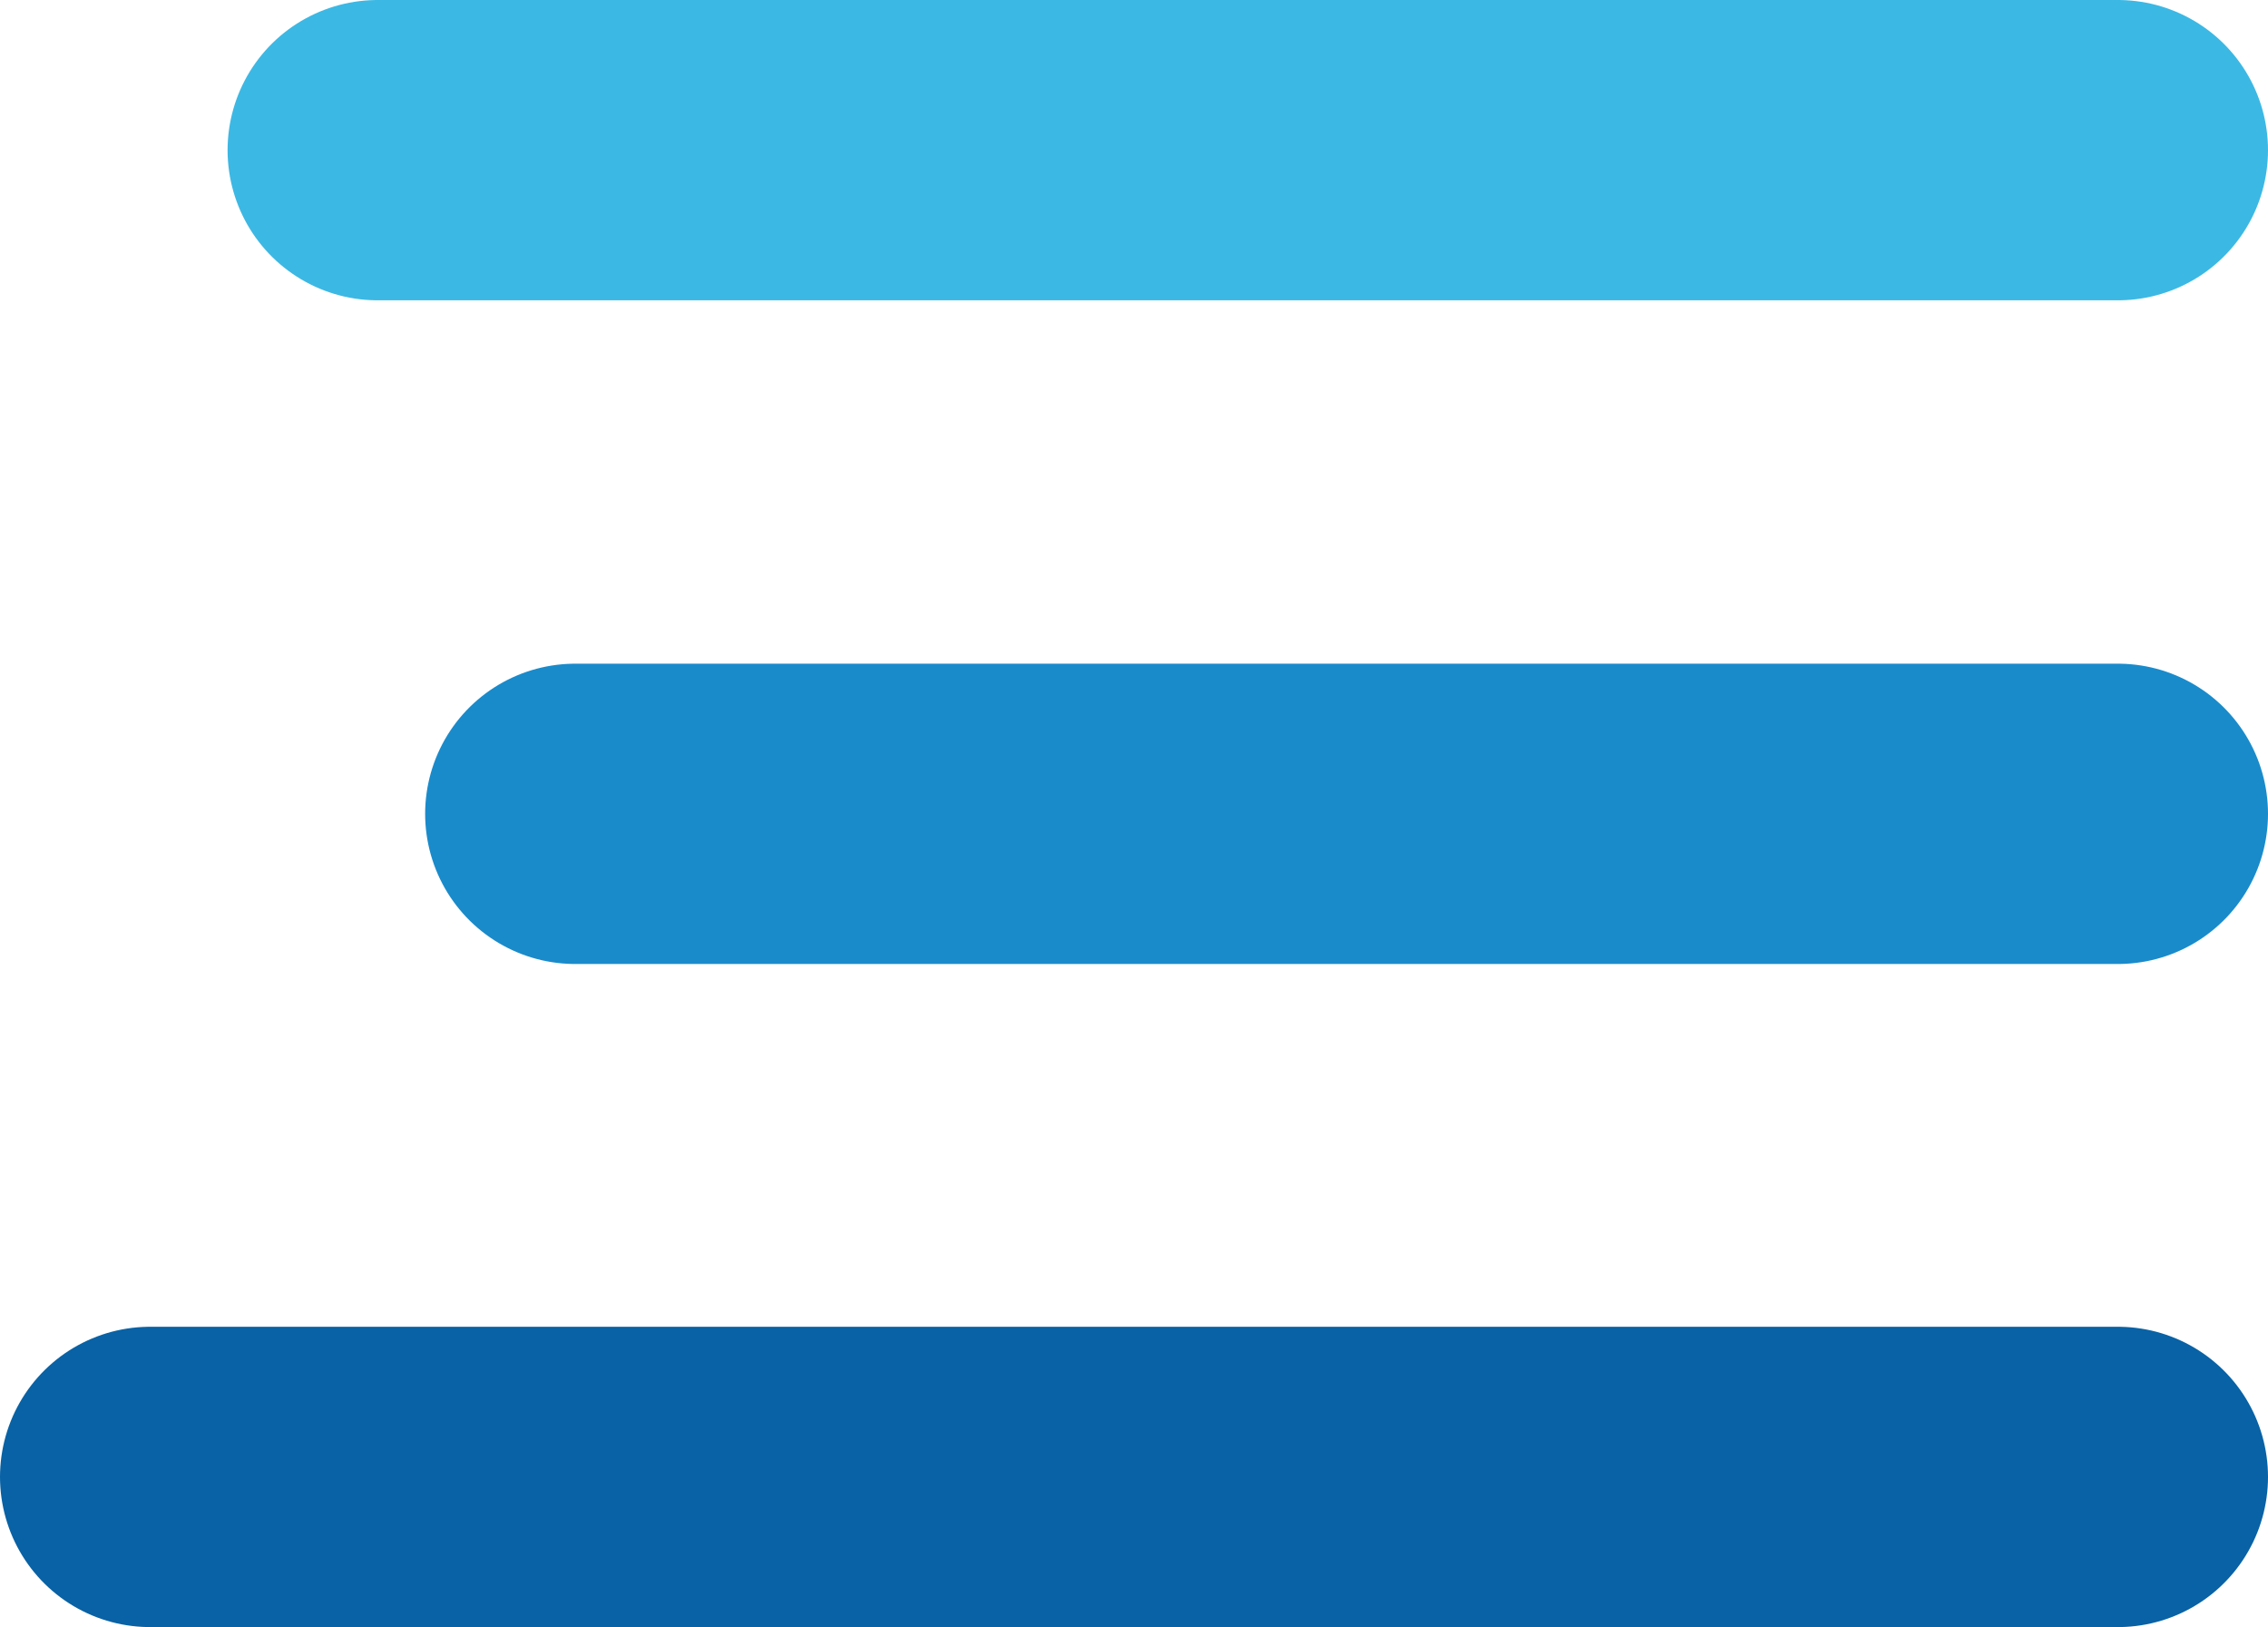
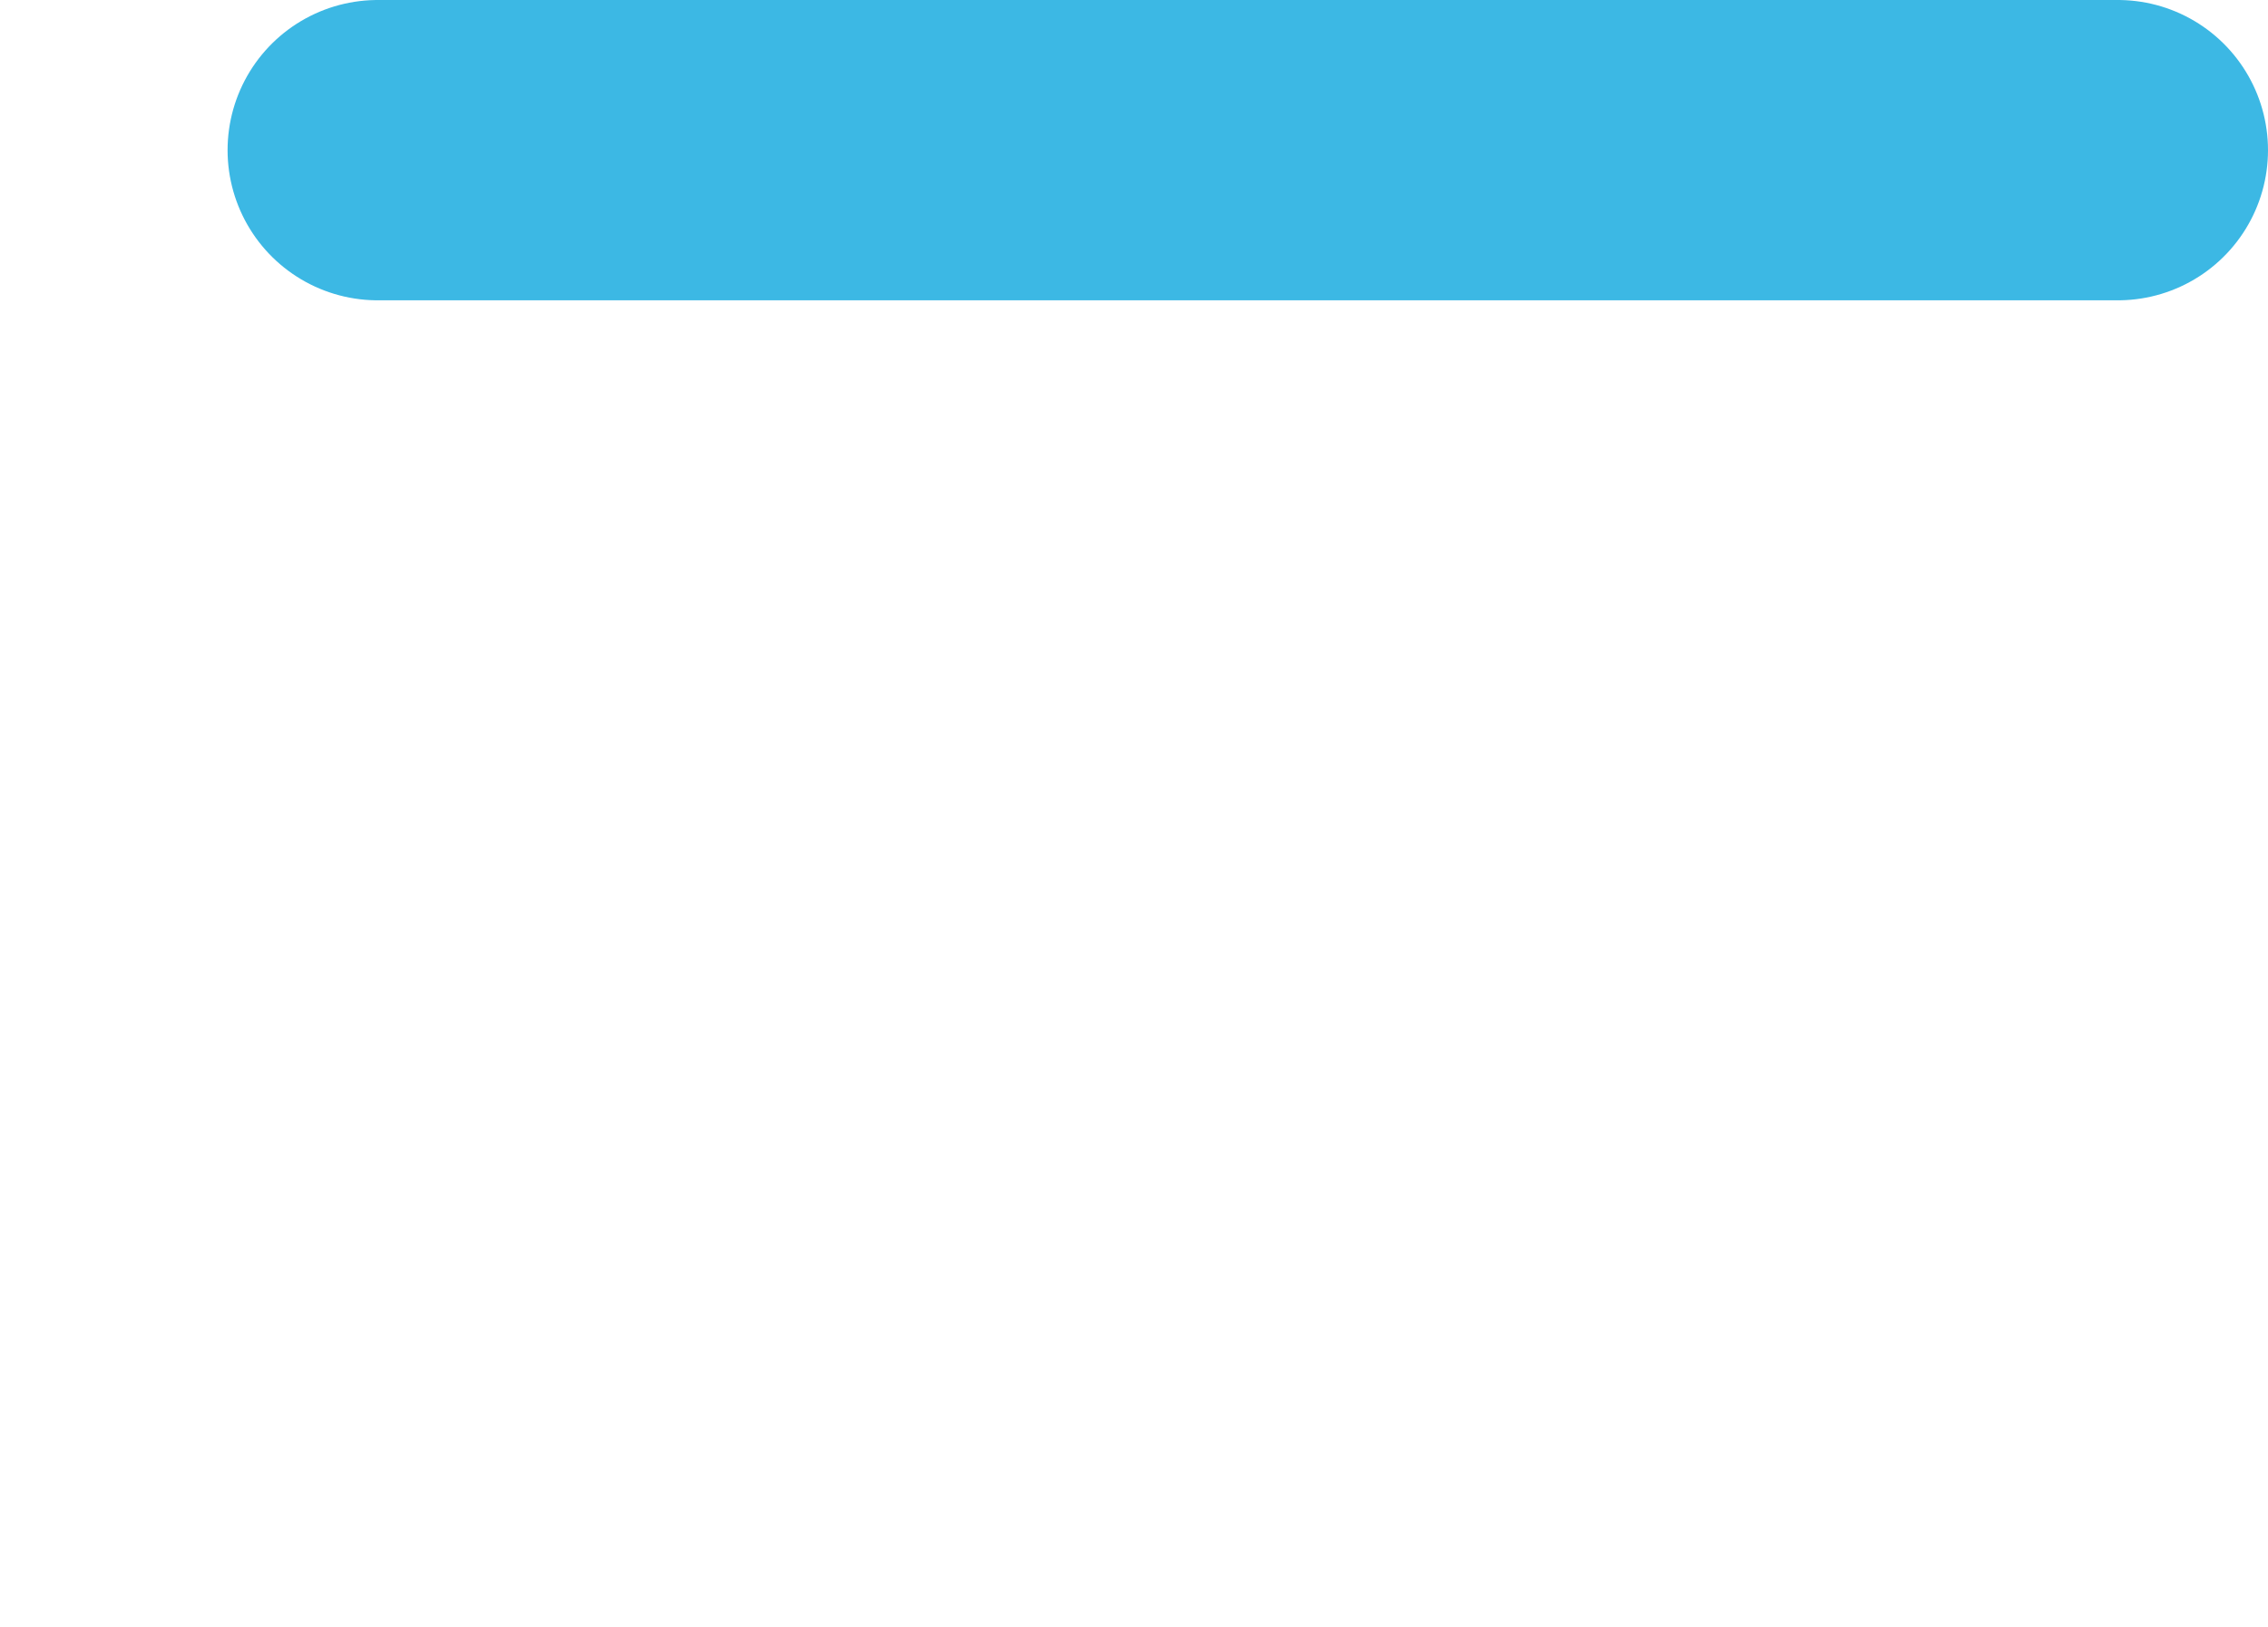
<svg xmlns="http://www.w3.org/2000/svg" id="a" viewBox="0 0 37.77 27.09">
  <defs>
    <style>.b{stroke:#3cb8e4;}.b,.c,.d{fill:none;stroke-linecap:round;stroke-miterlimit:10;stroke-width:5px;}.c{stroke:#198bcb;}.d{stroke:#0862a5;}</style>
  </defs>
  <line class="b" x1="6.29" y1="2.5" x2="35.27" y2="2.5" />
-   <line class="c" x1="9.58" y1="13.55" x2="35.27" y2="13.55" />
-   <line class="d" x1="2.5" y1="24.59" x2="35.27" y2="24.59" />
</svg>